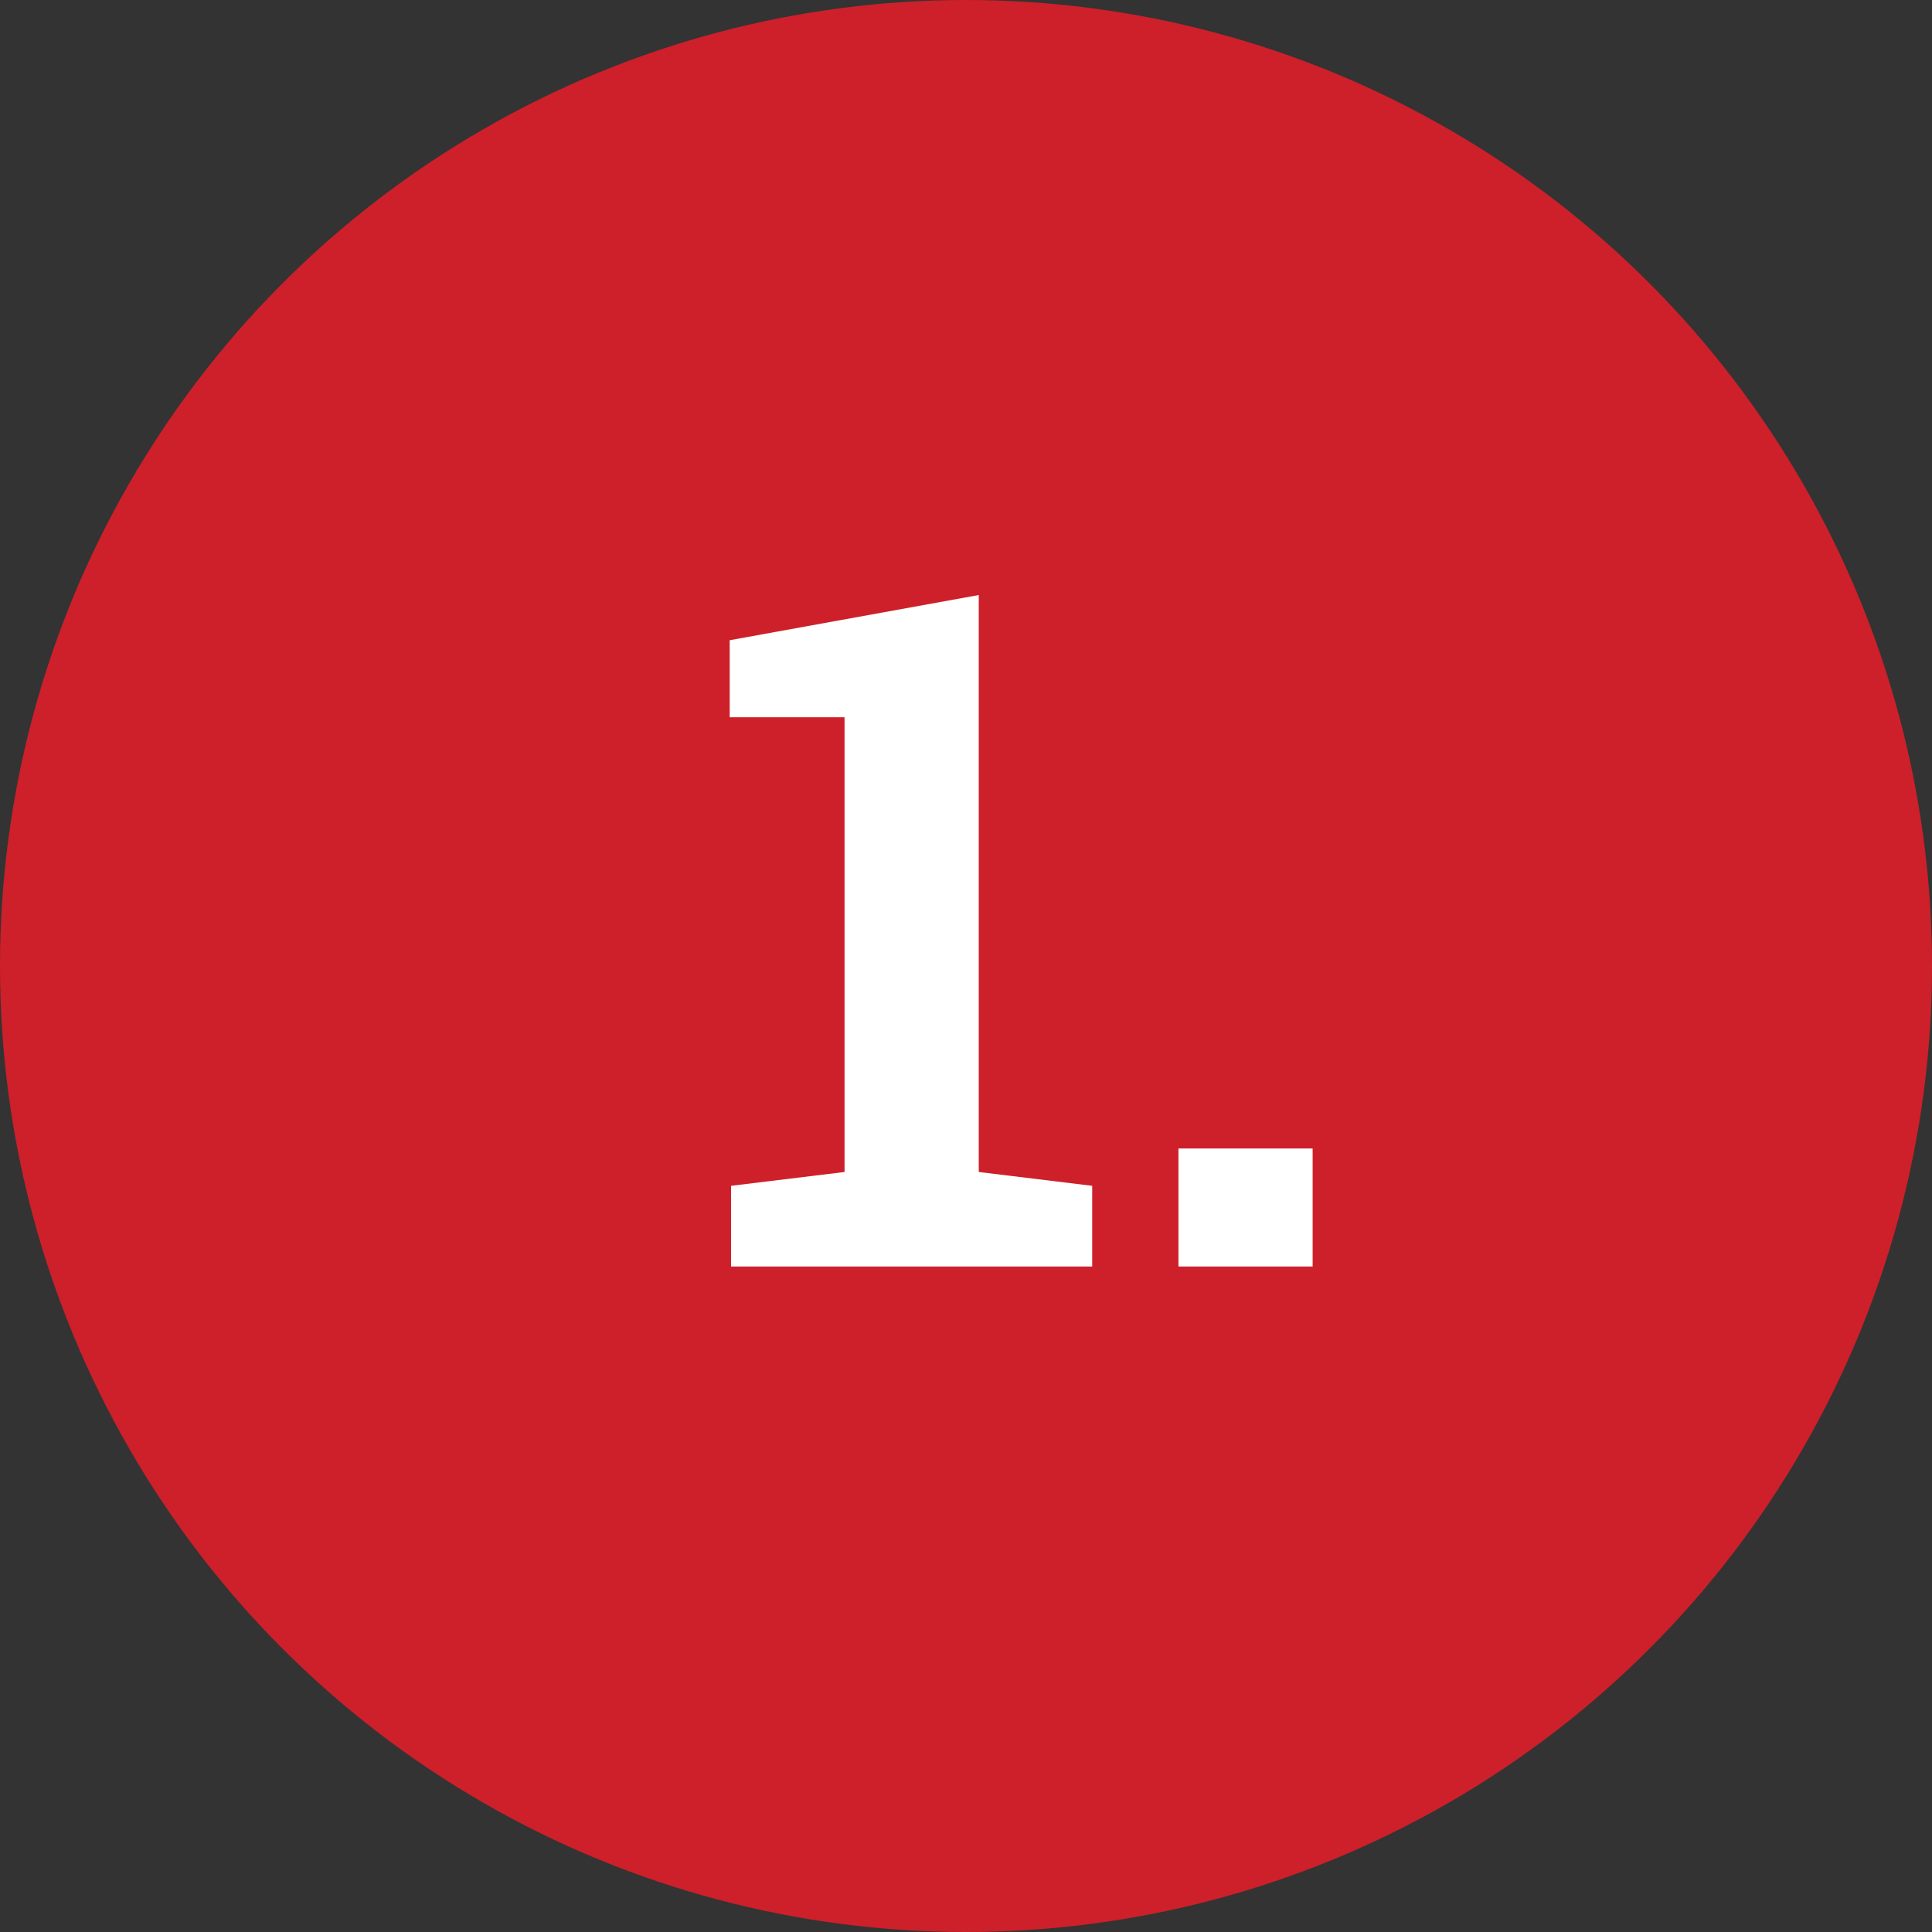
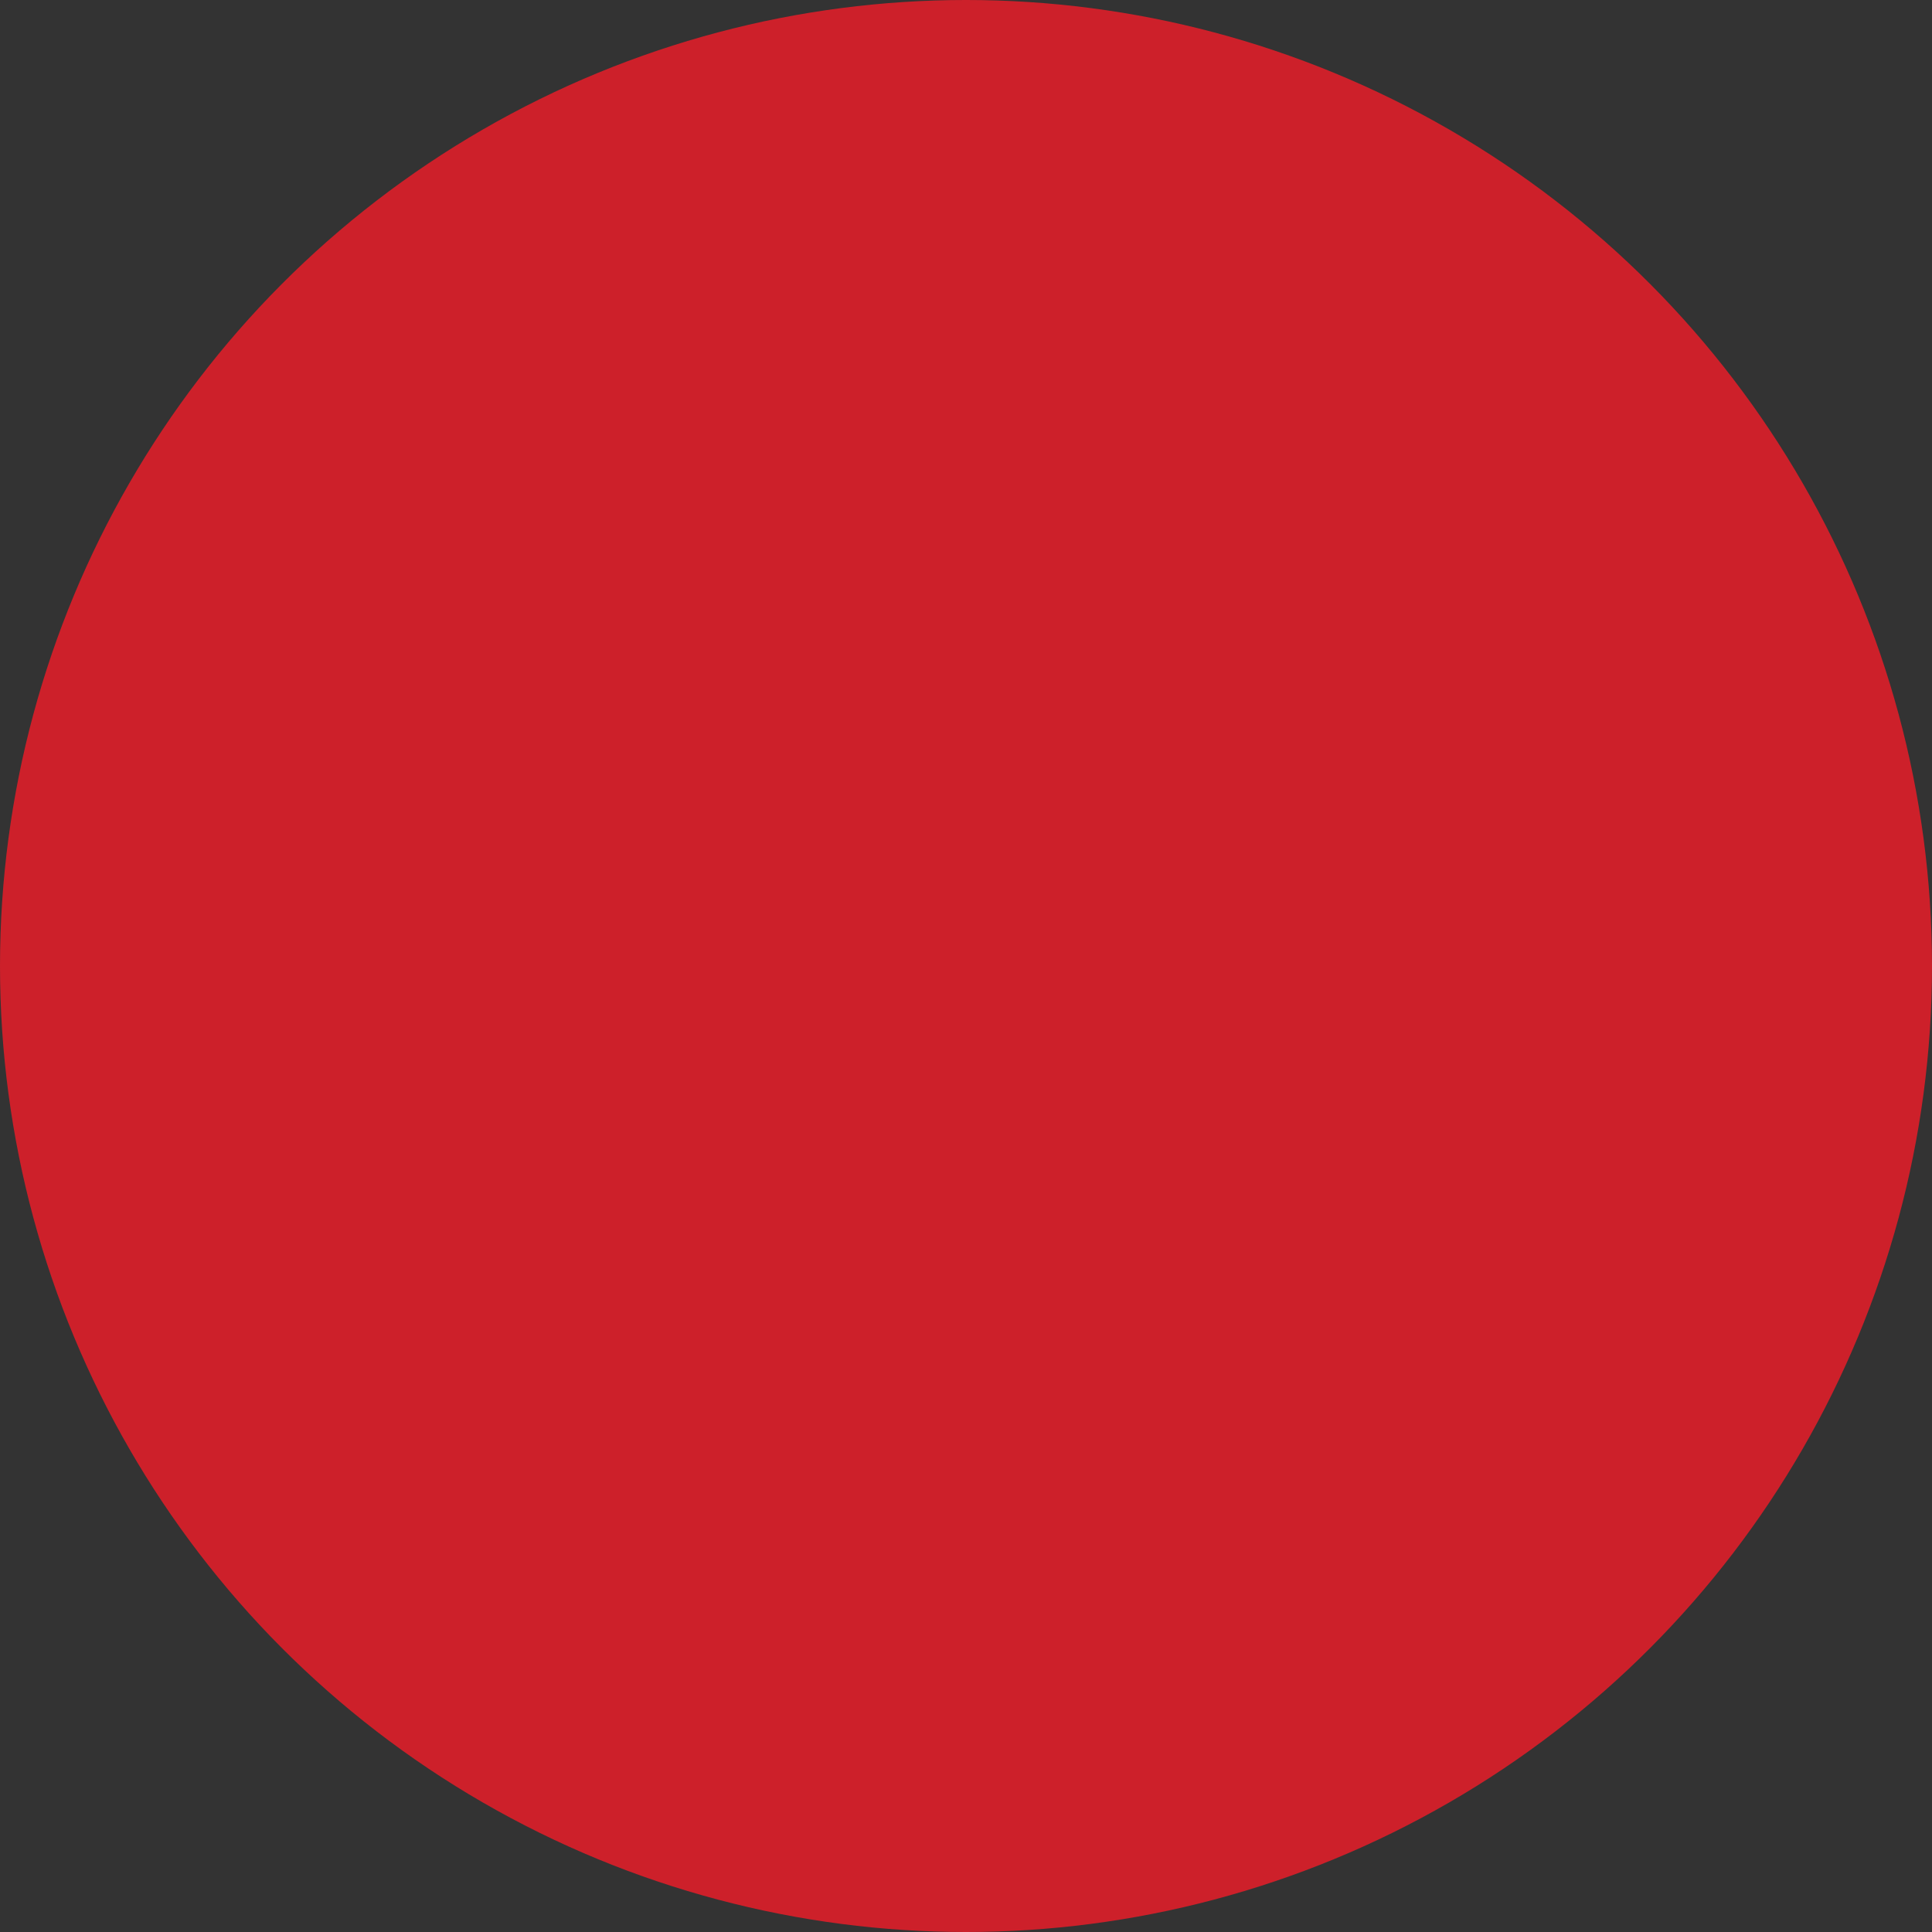
<svg xmlns="http://www.w3.org/2000/svg" width="90" height="90" viewBox="0 0 90 90" fill="none">
  <rect x="0" y="0" width="90" height="90" fill="#333333" stroke="none" />
  <circle cx="45" cy="45" r="45" fill="#CD202A" />
-   <path d="M34.057 55.24L39.342 54.596V33.412H33.992V29.824L45.594 27.719V54.596L50.879 55.24V59H34.057V55.24ZM61.148 59H54.897V53.5H61.148V59Z" fill="white" />
</svg>